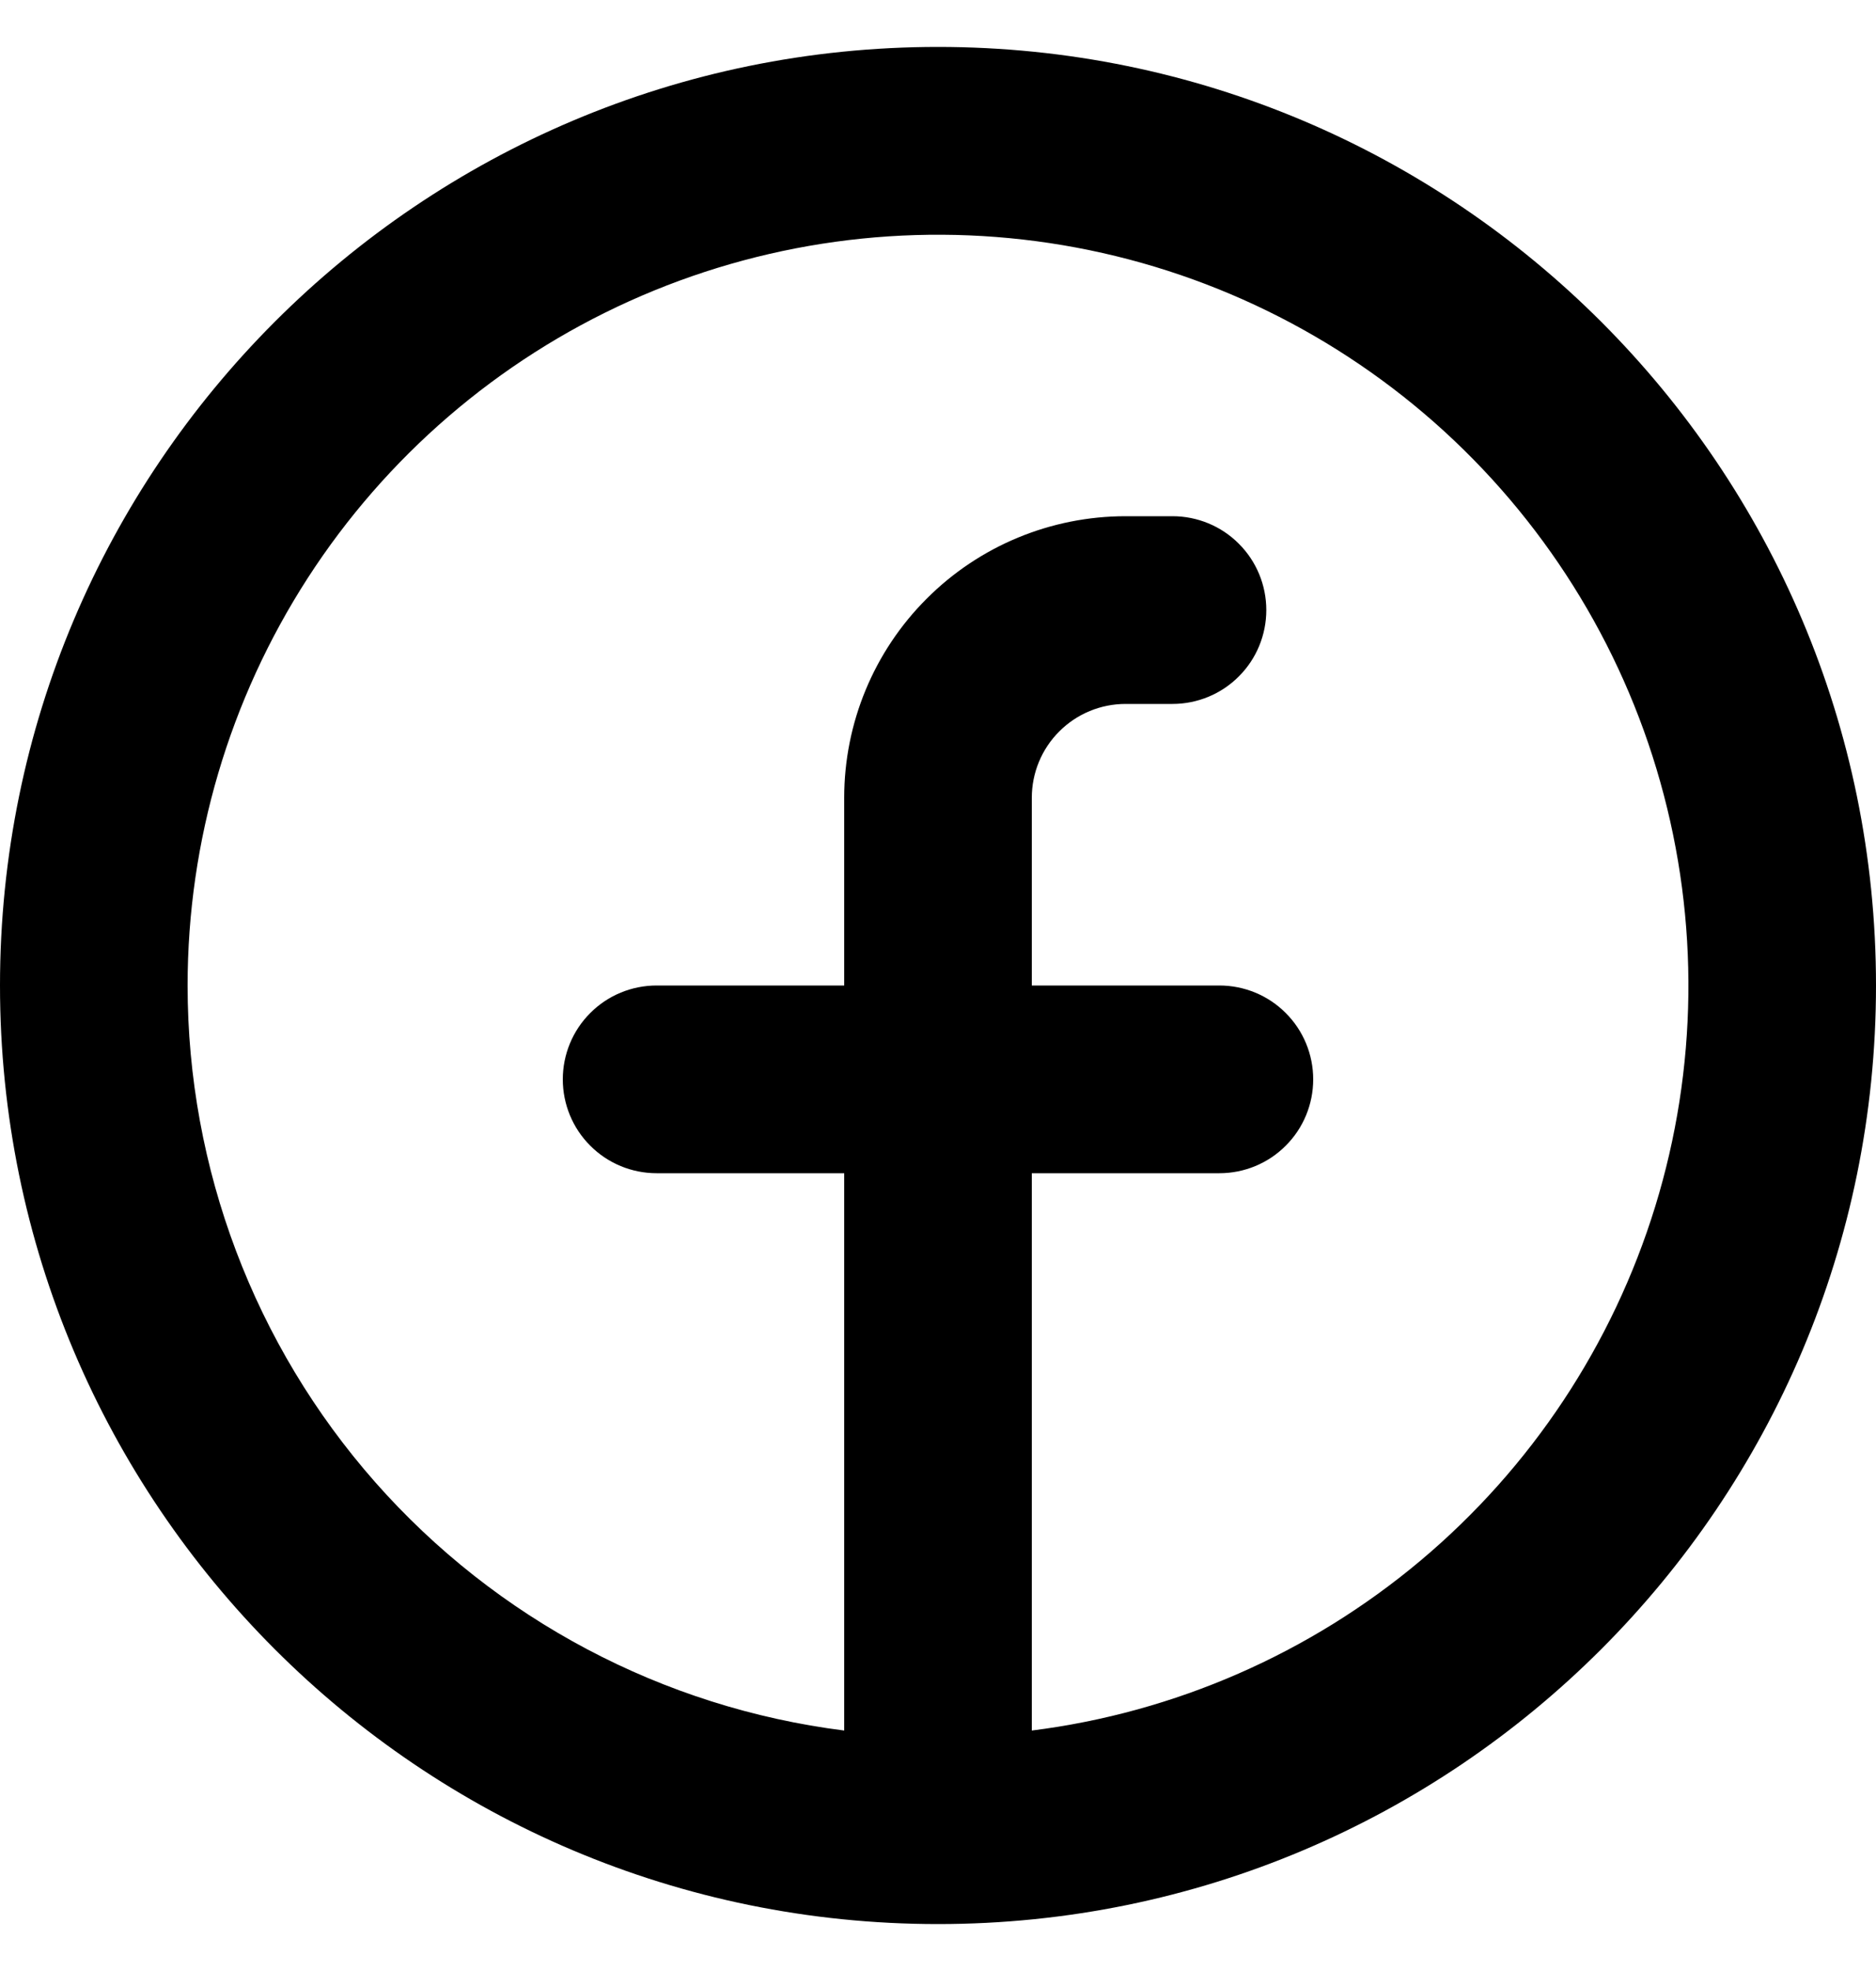
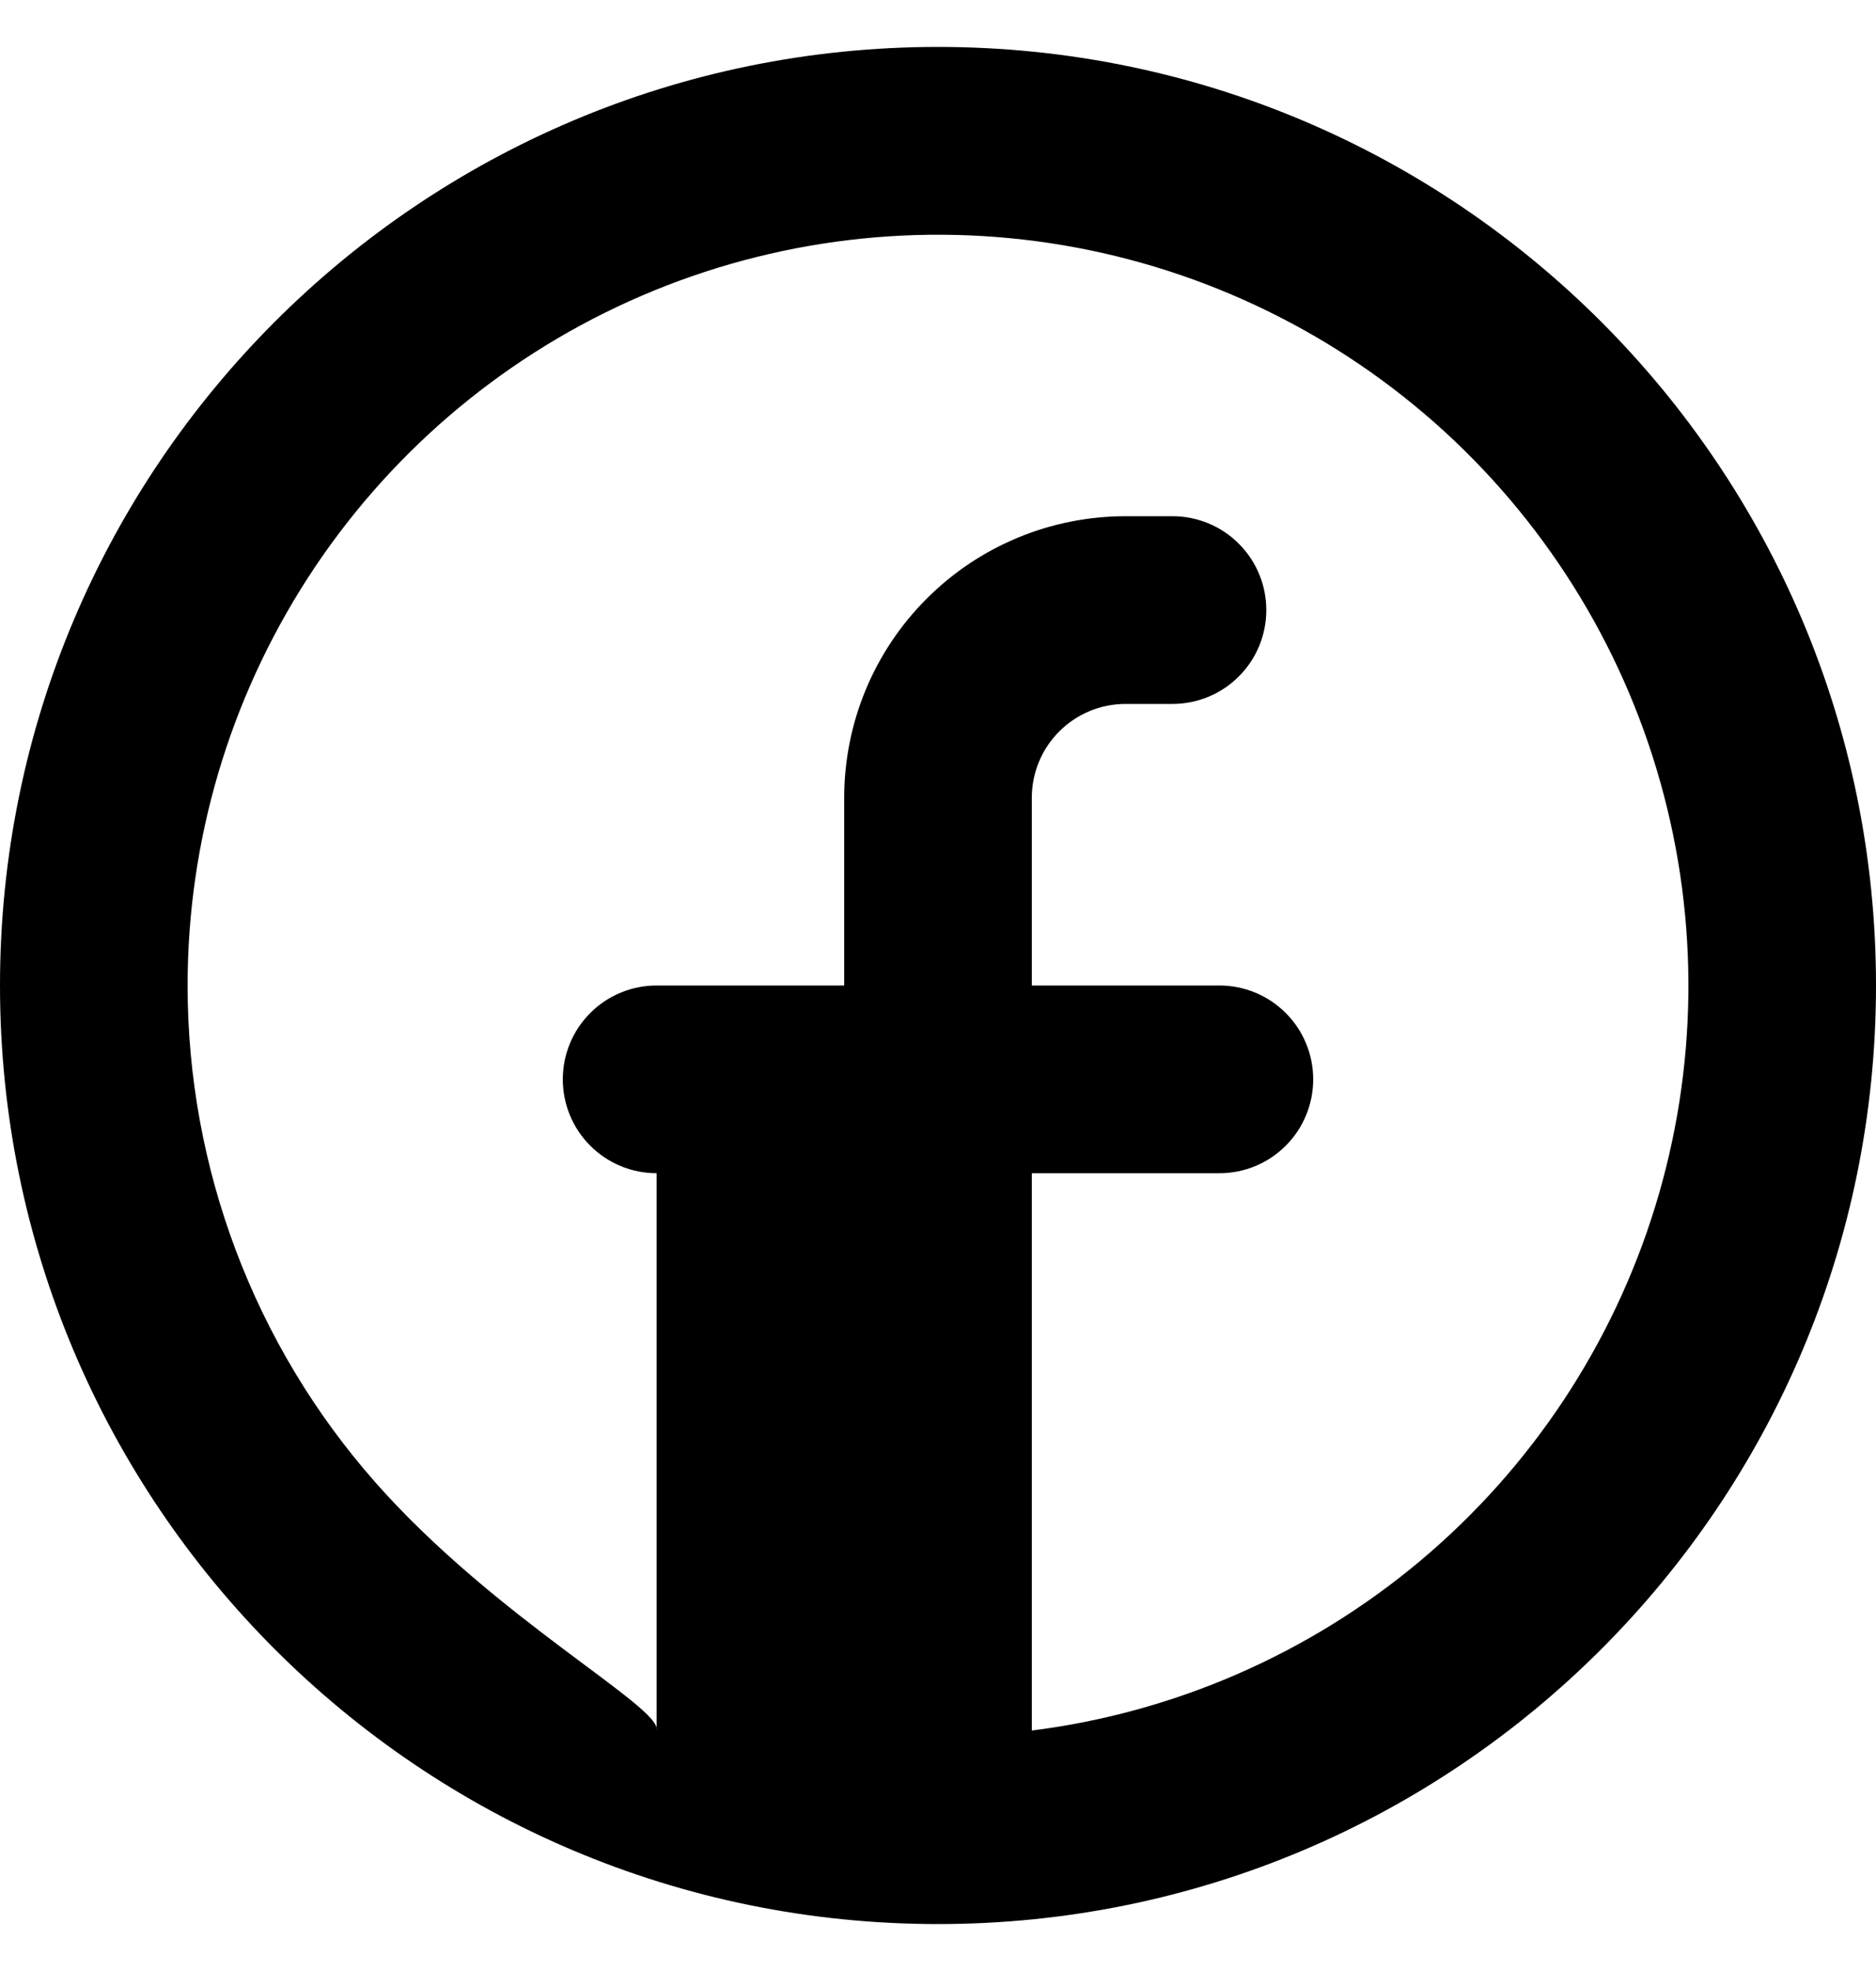
<svg xmlns="http://www.w3.org/2000/svg" width="20" height="21" viewBox="0 0 20 21" fill="none">
-   <path fill-rule="evenodd" clip-rule="evenodd" d="M2 10.5C2 8.96 2.445 7.454 3.28 6.16C4.115 4.867 5.306 3.842 6.709 3.209C8.112 2.576 9.668 2.361 11.191 2.59C12.713 2.819 14.137 3.483 15.292 4.501C16.446 5.519 17.283 6.849 17.7 8.331C18.118 9.813 18.099 11.384 17.646 12.855C17.193 14.326 16.325 15.636 15.146 16.626C13.967 17.616 12.527 18.246 11 18.438V12.5H13C13.265 12.5 13.52 12.395 13.707 12.207C13.895 12.02 14 11.765 14 11.5C14 11.235 13.895 10.98 13.707 10.793C13.52 10.605 13.265 10.5 13 10.5H11V8.5C11 8.235 11.105 7.98 11.293 7.793C11.48 7.605 11.735 7.5 12 7.5H12.5C12.765 7.5 13.02 7.395 13.207 7.207C13.395 7.02 13.5 6.765 13.5 6.5C13.5 6.235 13.395 5.98 13.207 5.793C13.02 5.605 12.765 5.5 12.5 5.5H12C11.204 5.5 10.441 5.816 9.879 6.379C9.316 6.941 9 7.704 9 8.5V10.5H7C6.735 10.5 6.48 10.605 6.293 10.793C6.105 10.98 6 11.235 6 11.5C6 11.765 6.105 12.02 6.293 12.207C6.48 12.395 6.735 12.5 7 12.5H9V18.438C7.067 18.194 5.289 17.253 4 15.792C2.711 14.33 2 12.449 2 10.5ZM10 20.5C15.523 20.5 20 16.023 20 10.5C20 4.977 15.523 0.5 10 0.5C4.477 0.5 0 4.977 0 10.5C0 16.023 4.477 20.5 10 20.5Z" fill="black" />
+   <path fill-rule="evenodd" clip-rule="evenodd" d="M2 10.5C2 8.96 2.445 7.454 3.28 6.16C4.115 4.867 5.306 3.842 6.709 3.209C8.112 2.576 9.668 2.361 11.191 2.59C12.713 2.819 14.137 3.483 15.292 4.501C16.446 5.519 17.283 6.849 17.7 8.331C18.118 9.813 18.099 11.384 17.646 12.855C17.193 14.326 16.325 15.636 15.146 16.626C13.967 17.616 12.527 18.246 11 18.438V12.5H13C13.265 12.5 13.52 12.395 13.707 12.207C13.895 12.02 14 11.765 14 11.5C14 11.235 13.895 10.98 13.707 10.793C13.52 10.605 13.265 10.5 13 10.5H11V8.5C11 8.235 11.105 7.98 11.293 7.793C11.48 7.605 11.735 7.5 12 7.5H12.5C12.765 7.5 13.02 7.395 13.207 7.207C13.395 7.02 13.5 6.765 13.5 6.5C13.5 6.235 13.395 5.98 13.207 5.793C13.02 5.605 12.765 5.5 12.5 5.5H12C11.204 5.5 10.441 5.816 9.879 6.379C9.316 6.941 9 7.704 9 8.5V10.5H7C6.735 10.5 6.48 10.605 6.293 10.793C6.105 10.98 6 11.235 6 11.5C6 11.765 6.105 12.02 6.293 12.207C6.48 12.395 6.735 12.5 7 12.5V18.438C7.067 18.194 5.289 17.253 4 15.792C2.711 14.33 2 12.449 2 10.5ZM10 20.5C15.523 20.5 20 16.023 20 10.5C20 4.977 15.523 0.5 10 0.5C4.477 0.5 0 4.977 0 10.5C0 16.023 4.477 20.5 10 20.5Z" fill="black" />
</svg>